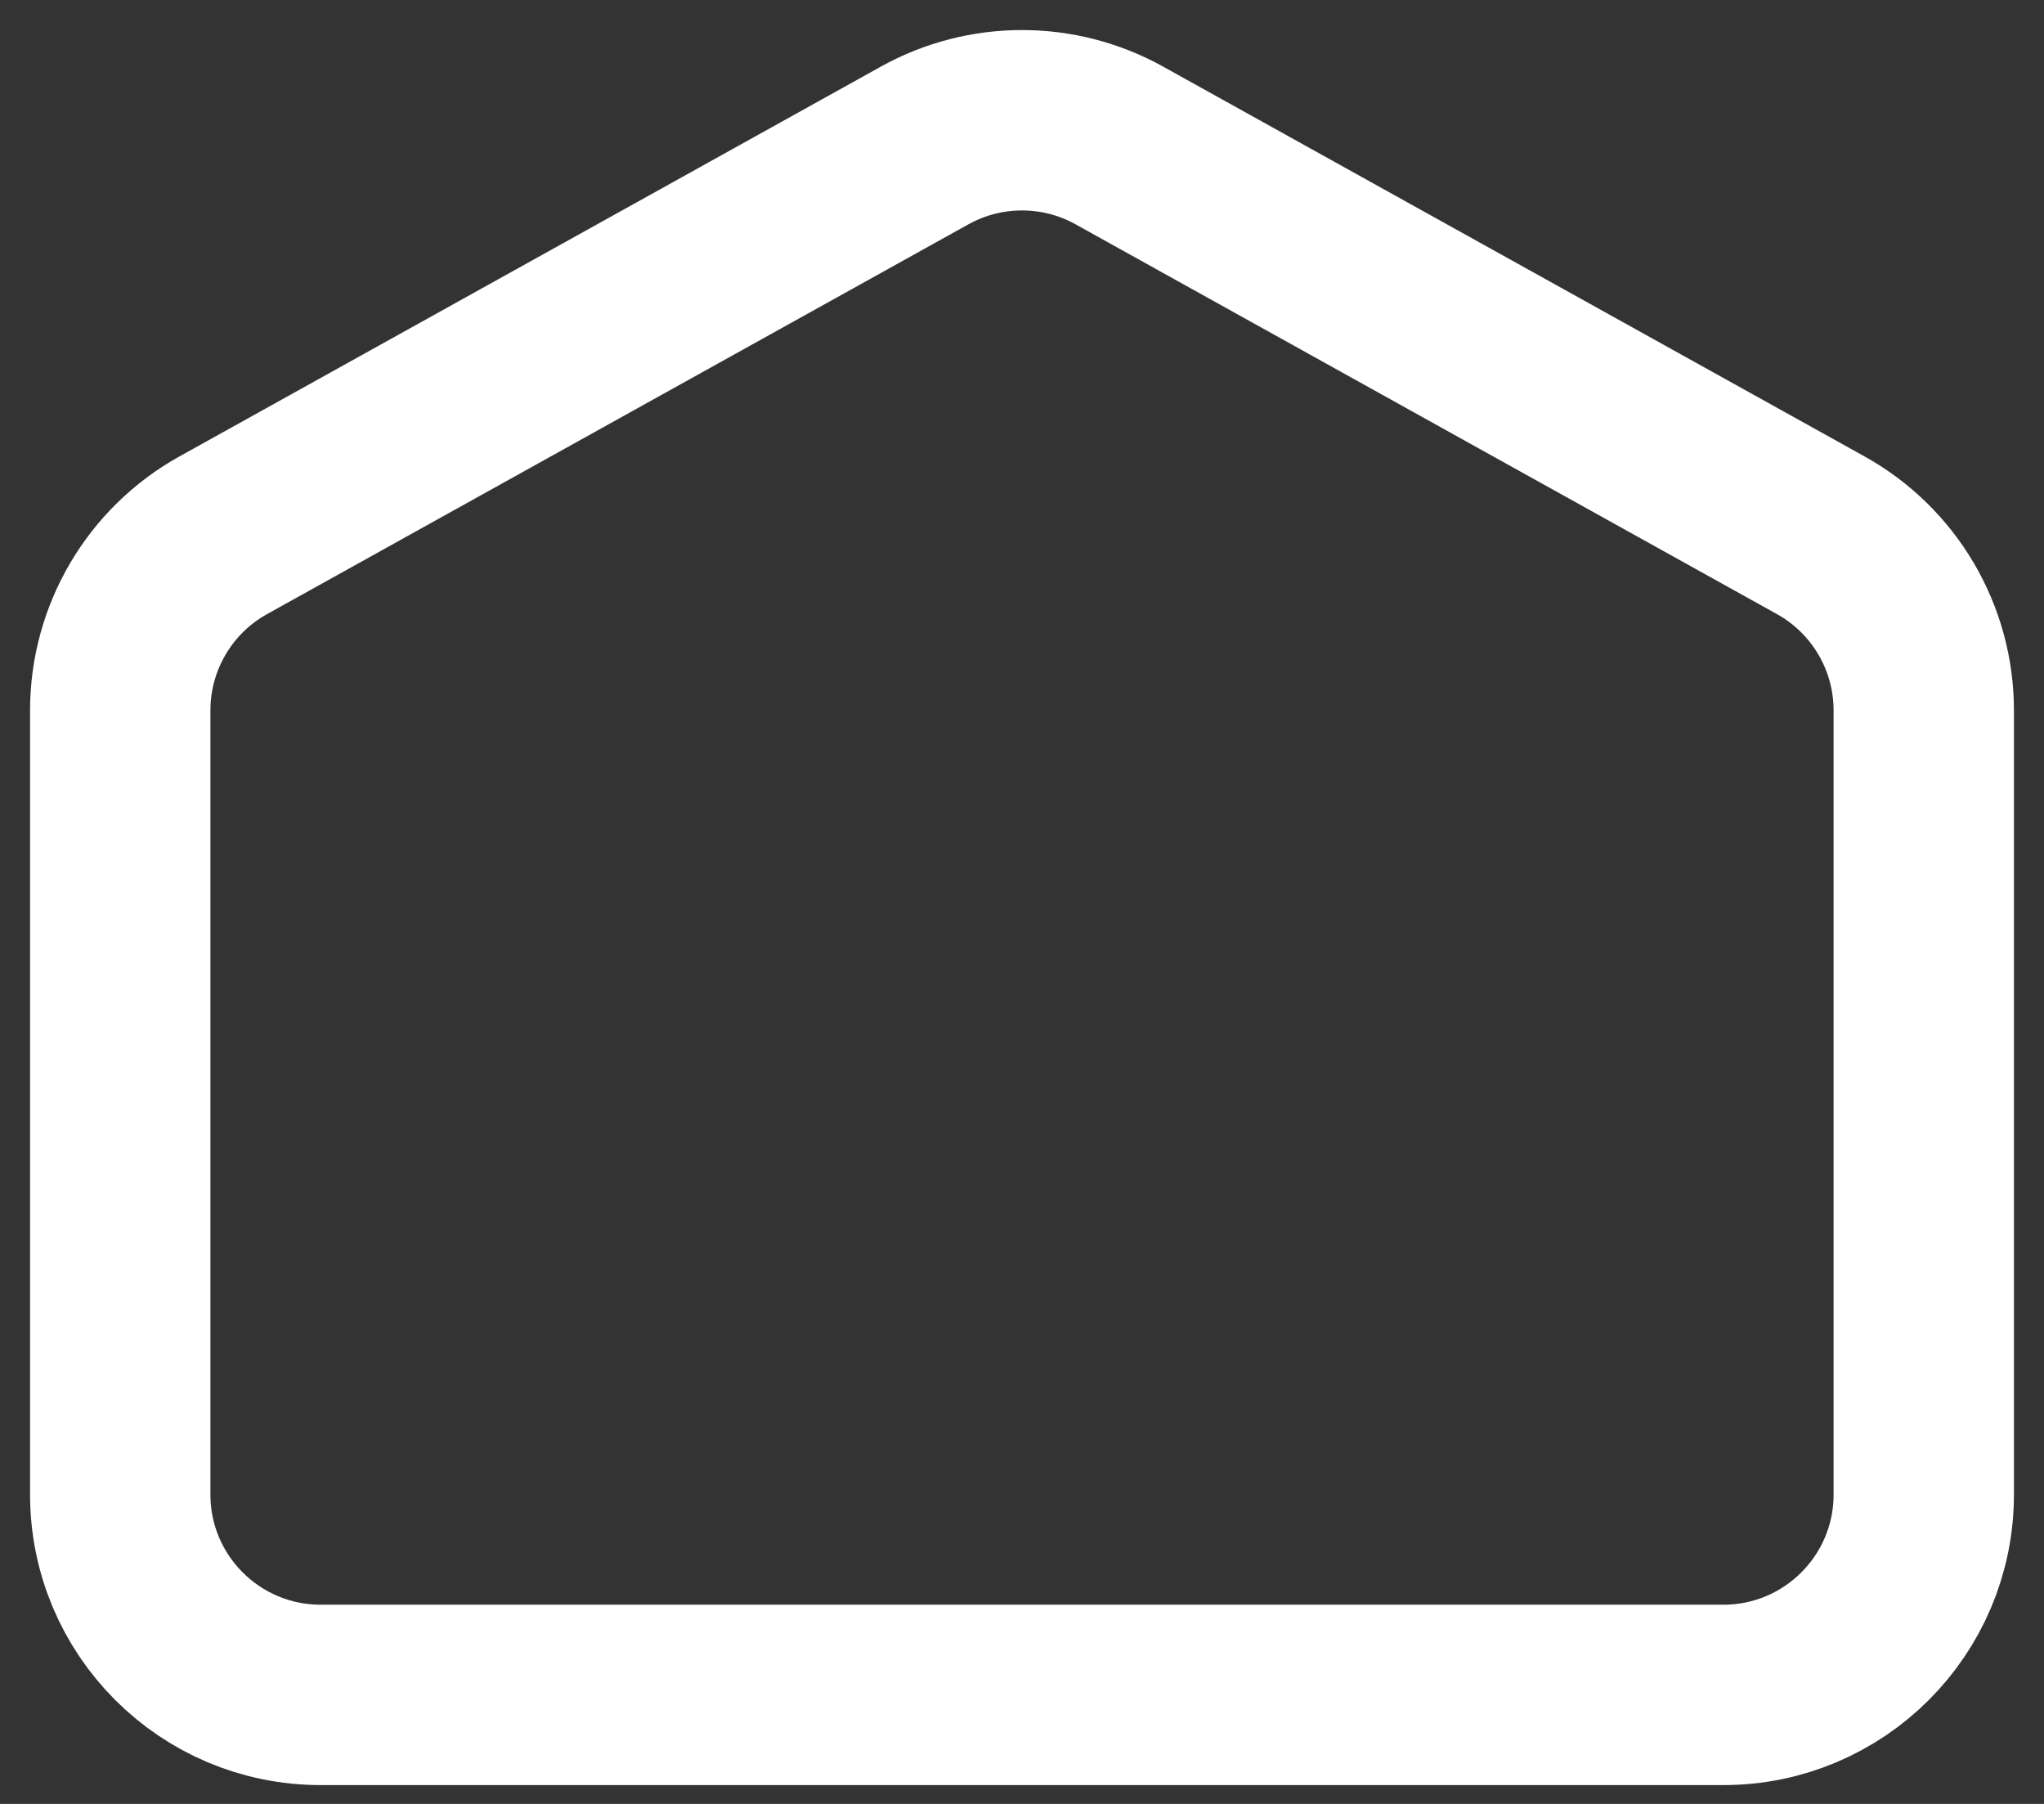
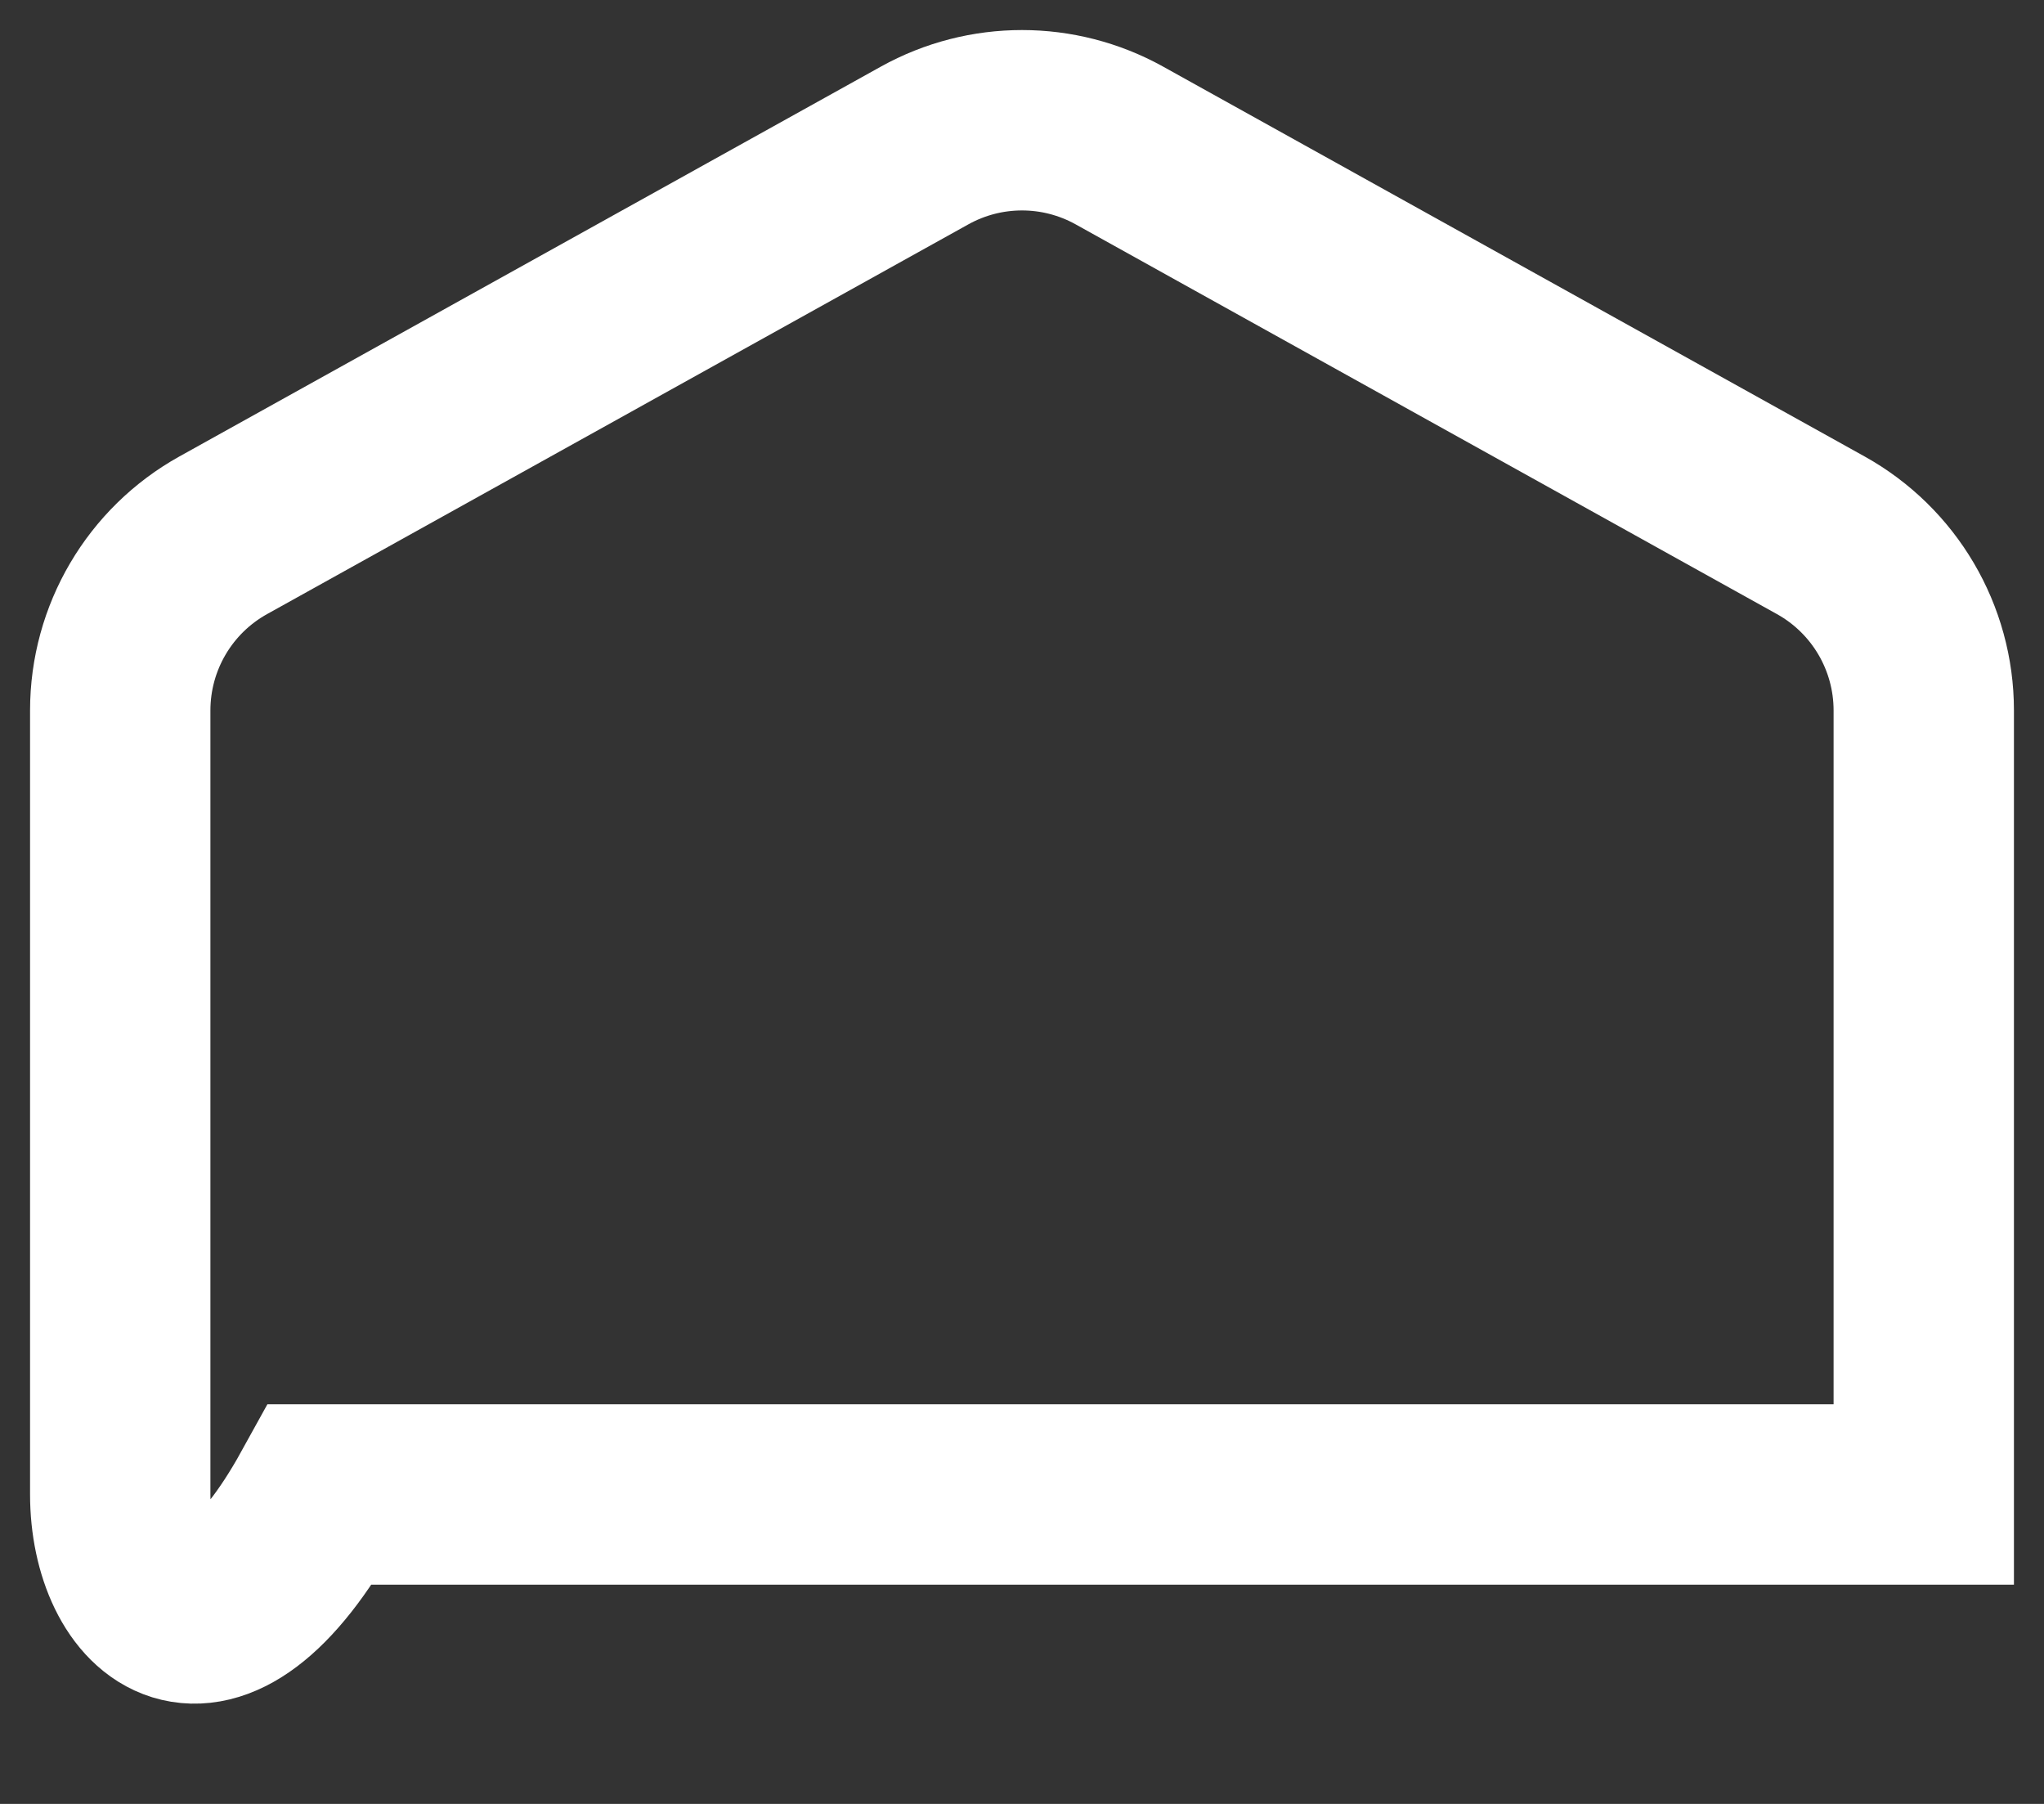
<svg xmlns="http://www.w3.org/2000/svg" fill="none" height="100%" overflow="visible" preserveAspectRatio="none" style="display: block;" viewBox="0 0 34 30" width="100%">
  <rect x="0" y="0" width="34" height="30" fill="#333333" stroke="none" />
-   <path d="M2 11.815C2 10.604 2.656 9.489 3.715 8.901L15.381 2.419C16.388 1.86 17.612 1.86 18.619 2.419L30.285 8.901C31.344 9.489 32 10.604 32 11.815V24.854C32 26.695 30.508 28.187 28.667 28.187H5.333C3.492 28.187 2 26.695 2 24.854V11.815Z" id="Vector" stroke="white" stroke-linecap="round" stroke-width="3" />
+   <path d="M2 11.815C2 10.604 2.656 9.489 3.715 8.901L15.381 2.419C16.388 1.86 17.612 1.86 18.619 2.419L30.285 8.901C31.344 9.489 32 10.604 32 11.815V24.854H5.333C3.492 28.187 2 26.695 2 24.854V11.815Z" id="Vector" stroke="white" stroke-linecap="round" stroke-width="3" />
</svg>